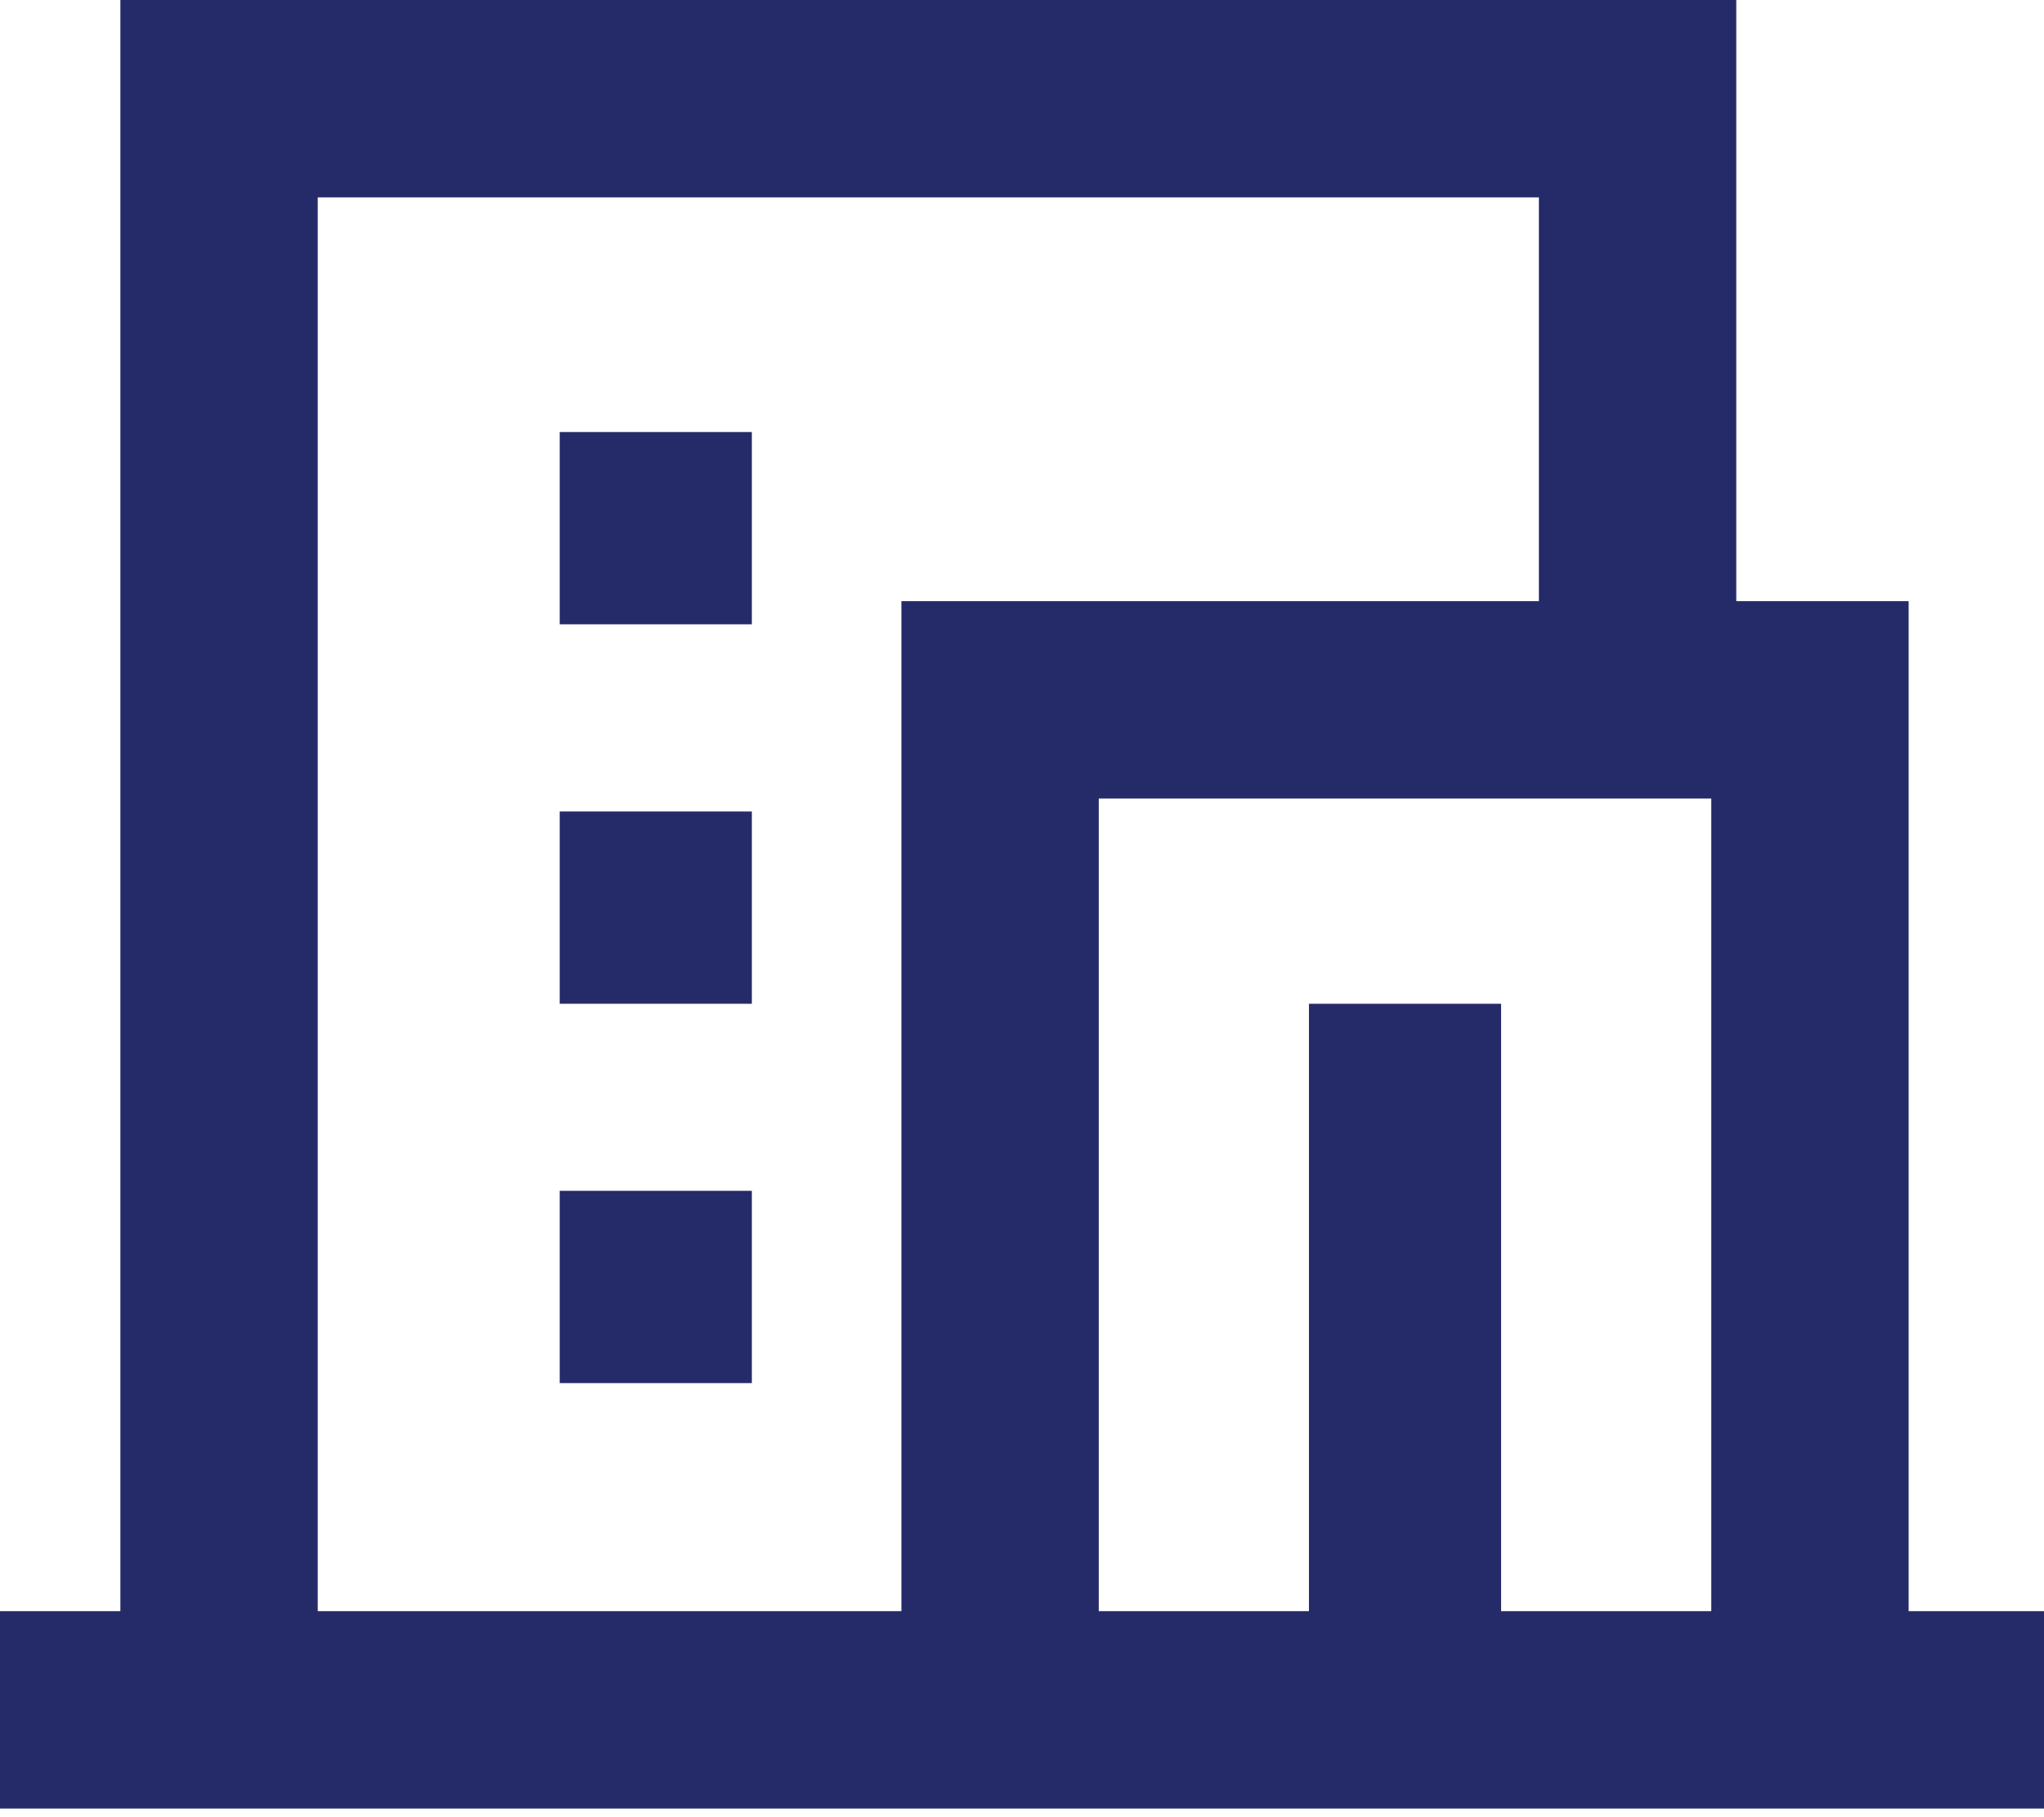
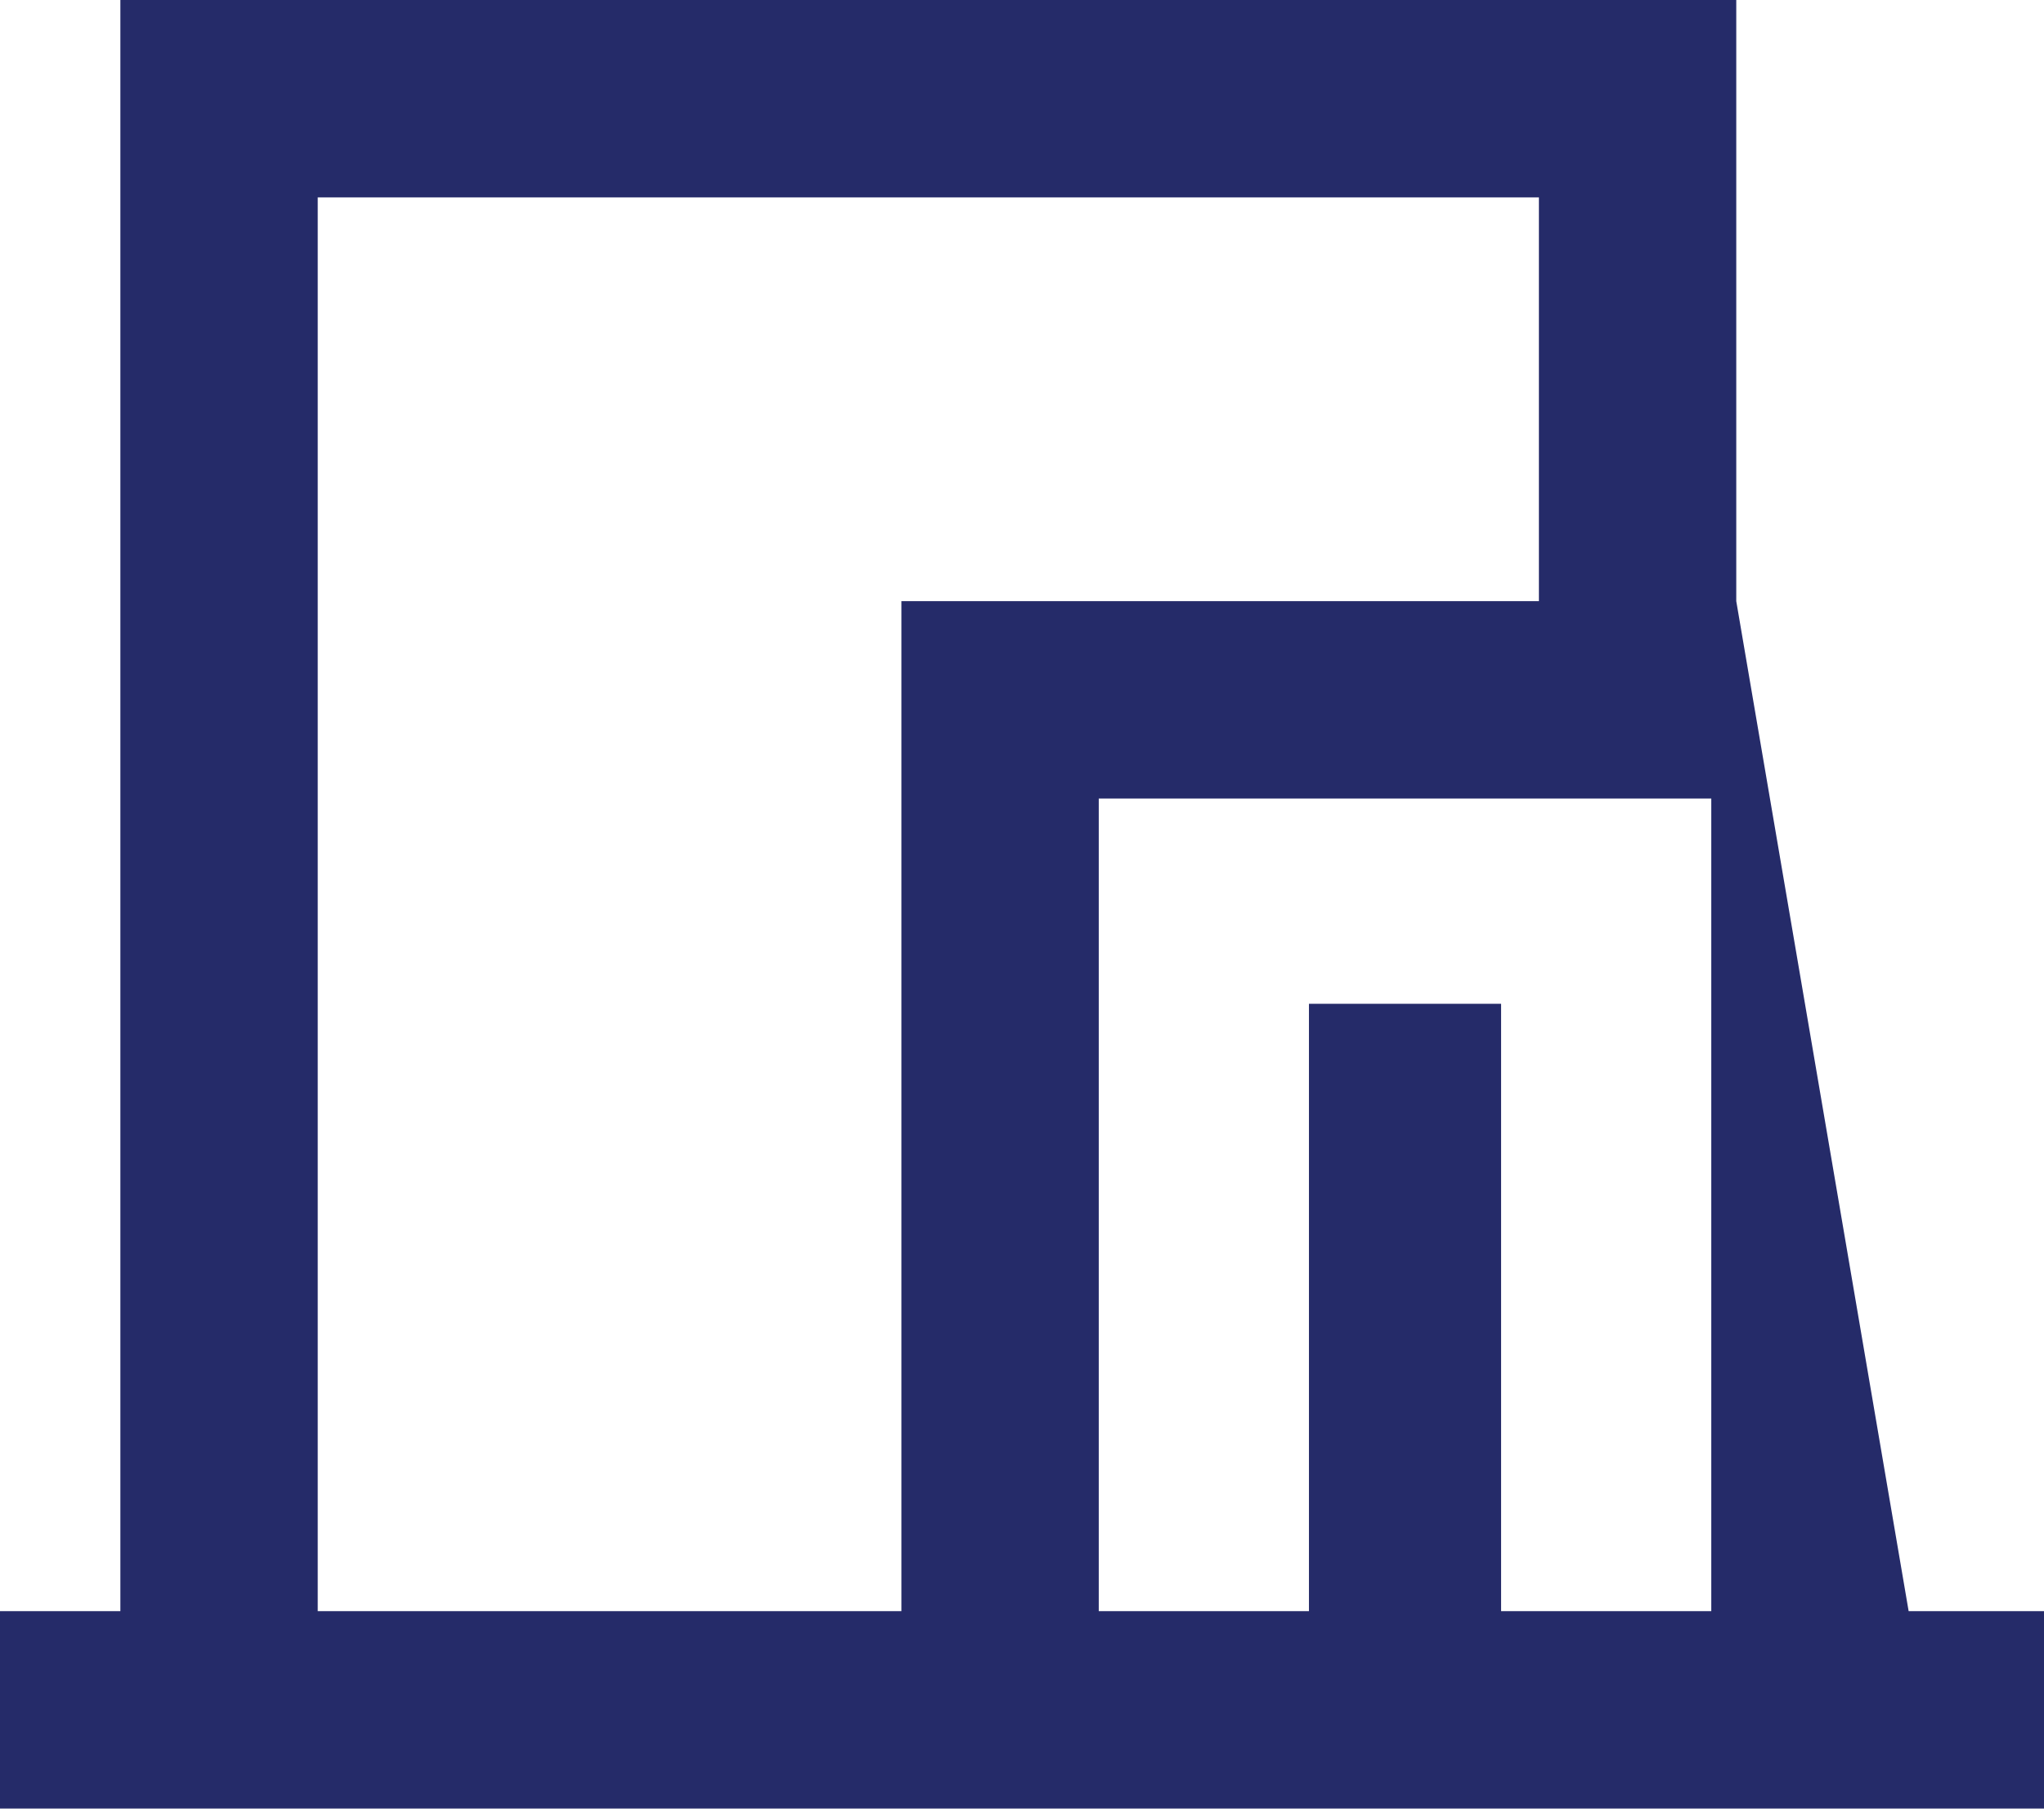
<svg xmlns="http://www.w3.org/2000/svg" width="18px" height="16px" viewBox="0 0 18 16" version="1.1">
  <title>hotel</title>
  <g id="Page-1" stroke="none" stroke-width="1" fill="none" fill-rule="evenodd">
    <g id="hotel" fill="#252B69" fill-rule="nonzero">
-       <polygon id="Fill-1" points="4.929 5.497 6.621 5.497 6.621 3.804 4.929 3.804" />
-       <polygon id="Fill-2" points="4.929 8.838 6.621 8.838 6.621 7.145 4.929 7.145" />
-       <polygon id="Fill-3" points="4.929 12.178 6.621 12.178 6.621 10.485 4.929 10.485" />
-       <path d="M1.06,0 L1.06,14.186 L0,14.186 L0,15.924 L7.938,15.924 L16.808,15.924 L18,15.924 L18,14.186 L16.808,14.186 L16.808,5.293 L15.29,5.293 L15.29,0 L1.06,0 Z M2.798,1.738 L13.552,1.738 L13.552,5.293 L7.938,5.293 L7.938,14.186 L2.798,14.186 L2.798,1.738 Z M9.676,7.031 L15.07,7.031 L15.07,14.186 L13.219,14.186 L13.219,8.838 L11.527,8.838 L11.527,14.186 L9.676,14.186 L9.676,7.031 Z" id="Fill-4" />
+       <path d="M1.06,0 L1.06,14.186 L0,14.186 L0,15.924 L7.938,15.924 L16.808,15.924 L18,15.924 L18,14.186 L16.808,14.186 L15.29,5.293 L15.29,0 L1.06,0 Z M2.798,1.738 L13.552,1.738 L13.552,5.293 L7.938,5.293 L7.938,14.186 L2.798,14.186 L2.798,1.738 Z M9.676,7.031 L15.07,7.031 L15.07,14.186 L13.219,14.186 L13.219,8.838 L11.527,8.838 L11.527,14.186 L9.676,14.186 L9.676,7.031 Z" id="Fill-4" />
    </g>
  </g>
</svg>